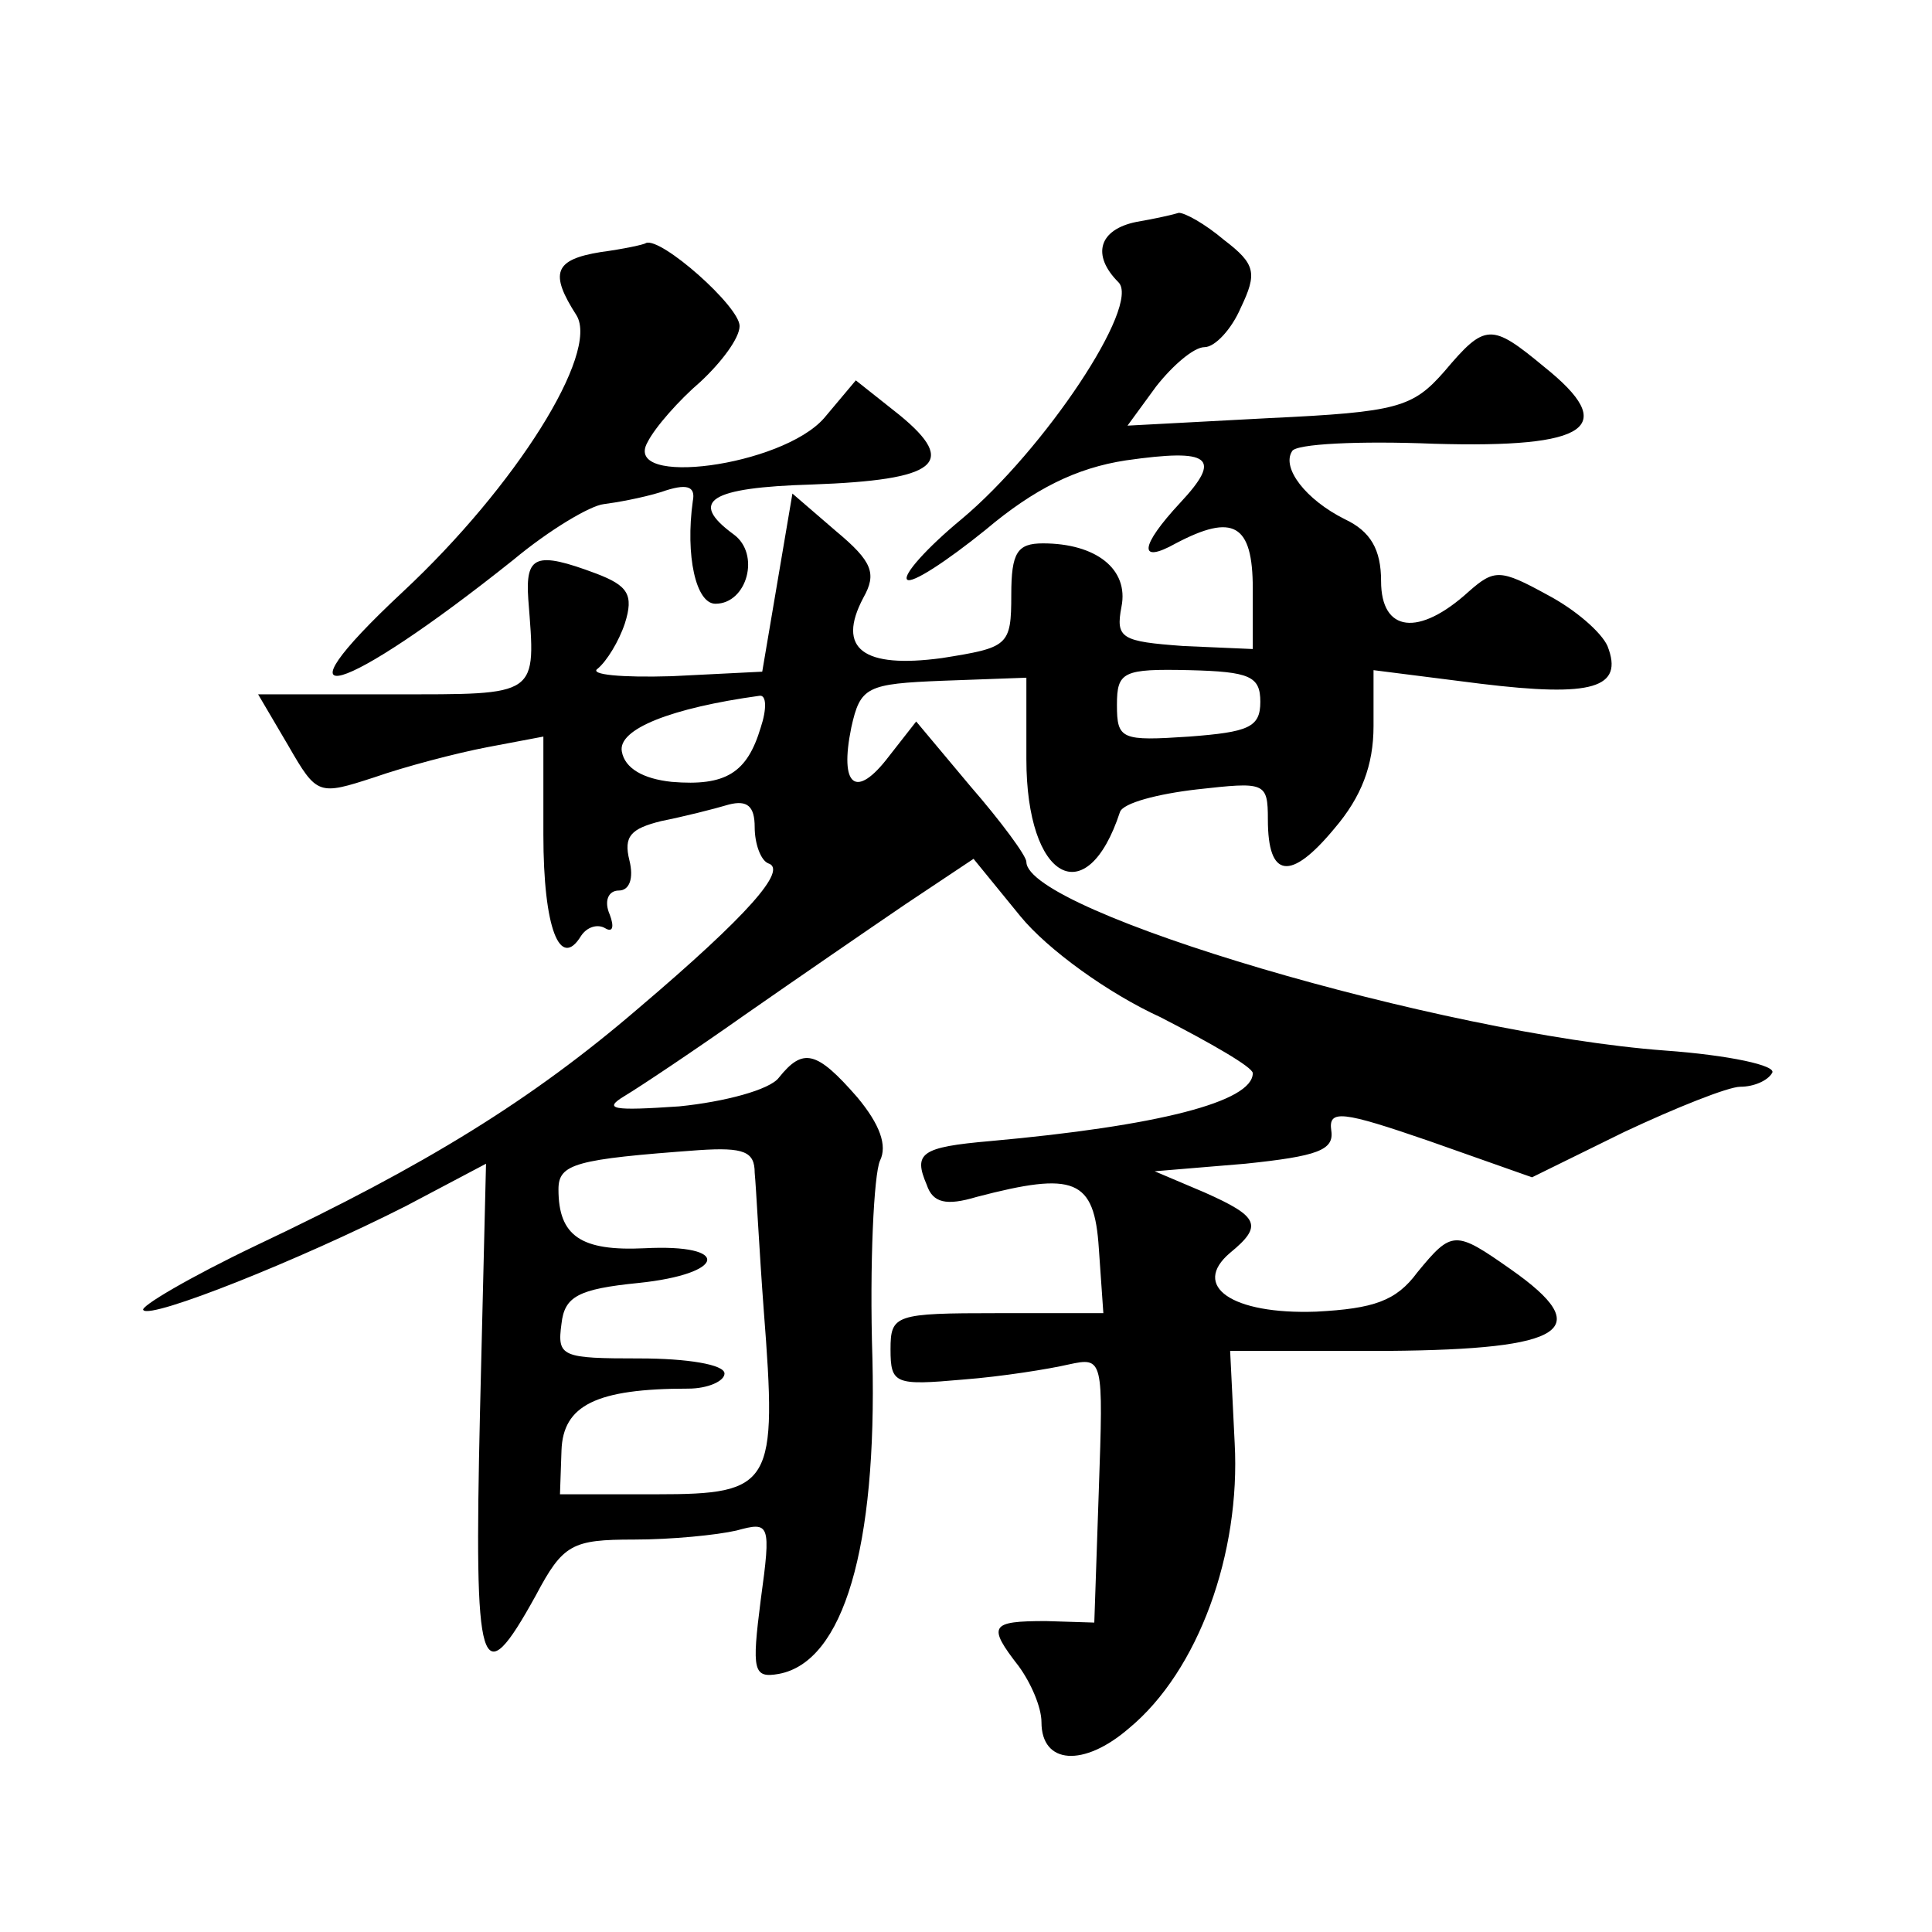
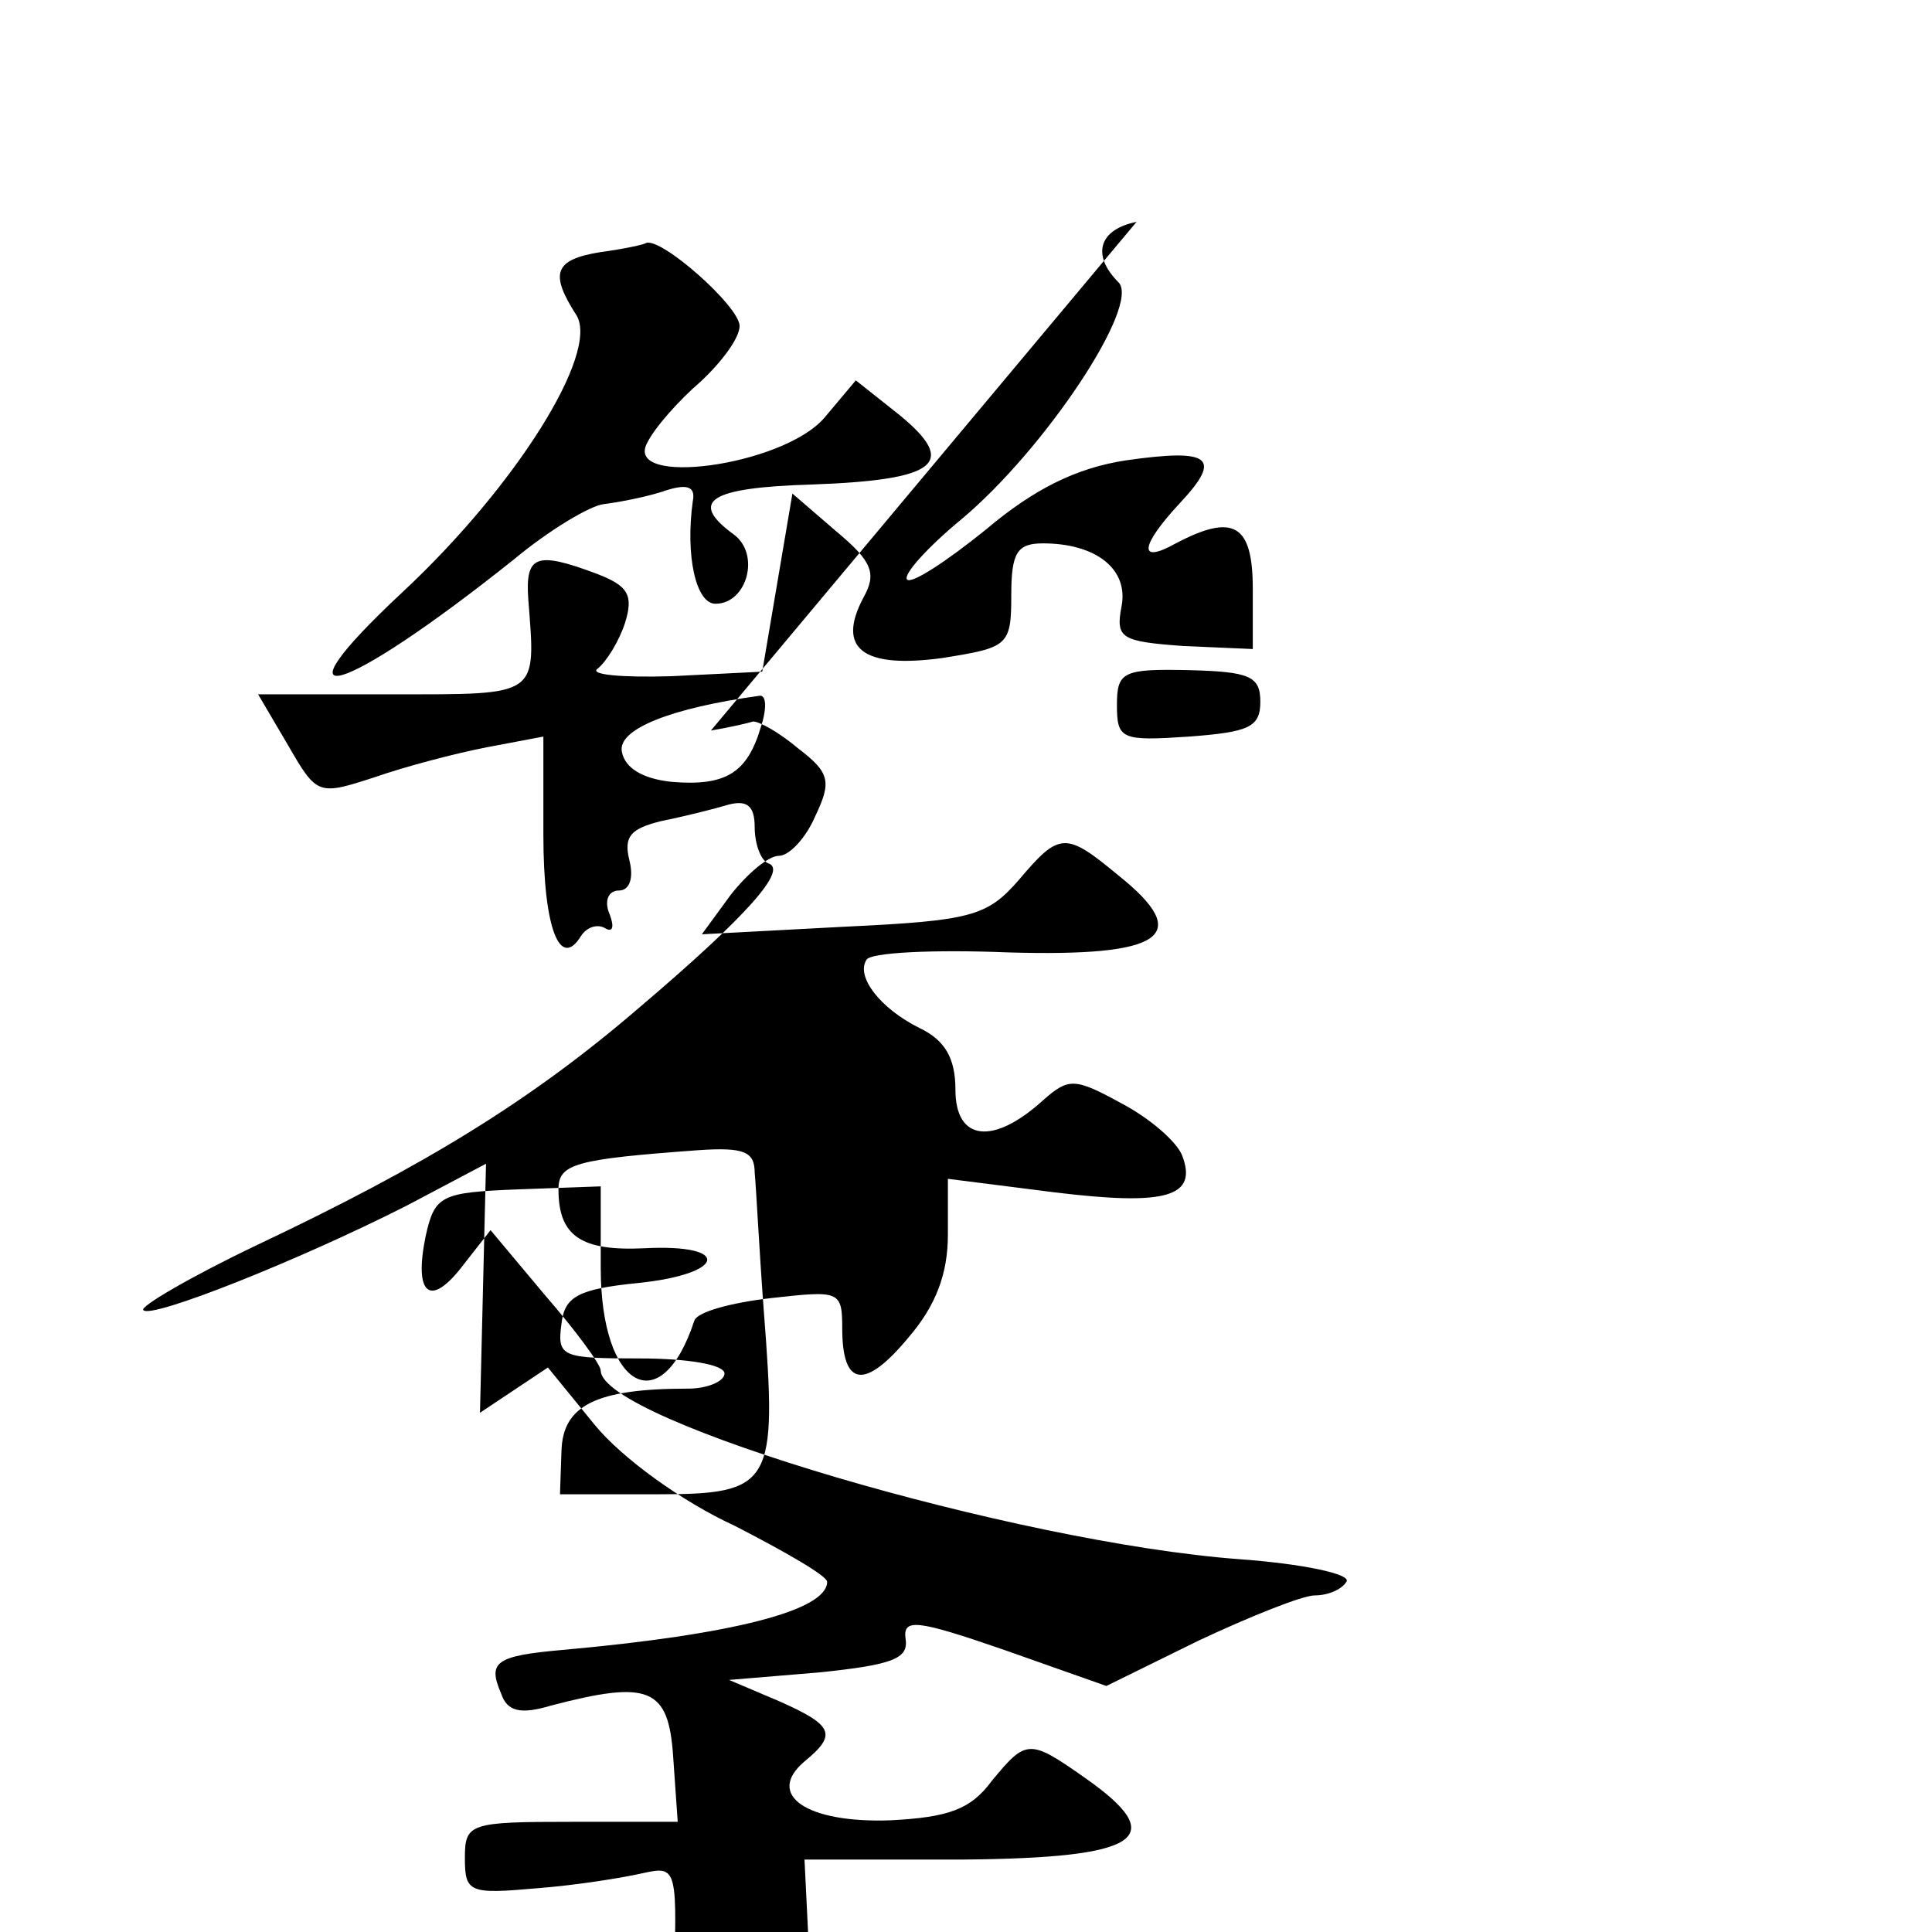
<svg xmlns="http://www.w3.org/2000/svg" version="1.0" width="128pt" height="128pt" viewBox="0 0 128 128" preserveAspectRatio="xMidYMid meet">
  <g transform="translate(0,128) scale(0.1,-0.1)" fill="#0" stroke="none">
-     <path d="M753 1133 c-25 -5 -30 -22 -12 -40 15 -15 -49 -111 -104 -157 -23 -19 -39 -37 -36 -40 3 -3 26 12 52 33 32 27 60 41 93 46 56 8 64 2 36 -28 -27 -29 -28 -41 -3 -27 38 20 51 13 51 -30 l0 -40 -46 2 c-41 3 -45 5 -41 26 5 25 -17 42 -52 42 -17 0 -21 -6 -21 -34 0 -34 -2 -35 -46 -42 -52 -7 -70 6 -52 40 9 16 6 24 -18 44 l-29 25 -10 -59 -10 -59 -60 -3 c-33 -1 -55 1 -49 5 6 5 14 18 18 30 6 19 2 25 -19 33 -40 15 -47 12 -45 -17 5 -65 8 -63 -90 -63 l-89 0 20 -34 c19 -33 20 -33 57 -21 20 7 54 16 75 20 l37 7 0 -65 c0 -62 11 -90 25 -67 4 6 11 8 16 5 5 -3 6 1 3 9 -4 9 -1 16 6 16 7 0 10 8 7 20 -4 16 1 21 21 26 15 3 35 8 45 11 12 3 17 -1 17 -15 0 -11 4 -22 9 -24 13 -4 -13 -34 -86 -96 -71 -61 -141 -104 -253 -157 -44 -21 -78 -41 -75 -43 5 -6 103 33 174 69 l53 28 -4 -165 c-4 -174 0 -188 37 -121 18 34 24 37 65 37 25 0 55 3 68 6 22 6 23 5 16 -46 -6 -47 -5 -52 12 -49 43 8 65 84 62 209 -2 63 1 122 5 131 5 10 0 24 -15 42 -27 31 -36 33 -52 13 -6 -8 -36 -16 -66 -19 -44 -3 -51 -2 -36 7 10 6 46 30 80 54 33 23 81 56 106 73 l45 30 31 -38 c18 -22 58 -51 93 -67 33 -17 61 -33 61 -37 0 -19 -63 -35 -174 -45 -46 -4 -51 -8 -42 -29 4 -12 13 -14 33 -8 65 17 78 12 81 -34 l3 -43 -70 0 c-68 0 -71 -1 -71 -24 0 -23 3 -24 48 -20 26 2 57 7 70 10 23 5 23 4 20 -83 l-3 -88 -32 1 c-37 0 -39 -3 -18 -30 8 -11 15 -27 15 -37 0 -28 28 -30 58 -4 46 38 74 116 70 189 l-3 61 105 0 c117 1 138 14 81 54 -37 26 -39 26 -62 -2 -14 -19 -29 -24 -67 -26 -56 -2 -83 17 -57 39 22 18 19 24 -17 40 l-33 14 60 5 c48 5 59 9 57 22 -2 14 7 13 65 -7 l68 -24 61 30 c34 16 69 30 77 30 9 0 18 4 21 9 4 5 -29 12 -71 15 -148 11 -423 92 -423 125 0 4 -17 27 -37 50 l-36 43 -18 -23 c-22 -29 -33 -20 -25 19 6 27 10 29 61 31 l55 2 0 -54 c0 -80 40 -102 62 -35 2 6 25 12 51 15 45 5 47 5 47 -20 0 -39 15 -41 44 -6 18 21 26 42 26 68 l0 37 71 -9 c74 -9 95 -3 84 25 -4 9 -21 24 -40 34 -31 17 -35 17 -52 2 -33 -30 -58 -27 -58 7 0 21 -7 33 -24 41 -26 13 -42 34 -35 45 2 5 45 7 94 5 103 -3 123 11 73 51 -35 29 -39 29 -66 -3 -21 -24 -31 -27 -116 -31 l-94 -5 19 26 c11 14 25 26 32 26 7 0 18 12 24 26 11 23 10 29 -11 45 -13 11 -26 18 -30 18 -3 -1 -16 -4 -28 -6z m82 -318 c0 -17 -8 -20 -47 -23 -45 -3 -48 -2 -48 21 0 22 4 24 48 23 40 -1 47 -4 47 -21z m-331 -17 c-9 -30 -23 -39 -59 -36 -19 2 -31 9 -33 20 -3 15 33 29 91 37 5 1 5 -9 1 -21z m-4 -295 c1 -10 3 -51 6 -91 9 -116 6 -122 -71 -122 l-64 0 1 29 c1 30 23 41 84 41 13 0 24 5 24 10 0 6 -25 10 -56 10 -52 0 -55 1 -52 23 2 18 11 23 51 27 58 6 62 26 4 23 -42 -2 -57 8 -57 39 0 17 11 20 93 26 30 2 37 -1 37 -15z M398 1113 c-31 -5 -34 -14 -16 -42 15 -25 -40 -113 -115 -183 -90 -84 -41 -70 73 21 24 20 51 36 60 37 8 1 25 4 38 8 17 6 23 4 21 -6 -5 -36 2 -68 15 -68 21 0 30 33 12 46 -30 22 -16 31 52 33 83 3 97 14 58 46 l-29 23 -21 -25 c-28 -32 -134 -46 -117 -16 5 10 21 28 35 40 14 13 26 29 26 37 0 13 -52 59 -62 55 -1 -1 -15 -4 -30 -6z" />
+     <path d="M753 1133 c-25 -5 -30 -22 -12 -40 15 -15 -49 -111 -104 -157 -23 -19 -39 -37 -36 -40 3 -3 26 12 52 33 32 27 60 41 93 46 56 8 64 2 36 -28 -27 -29 -28 -41 -3 -27 38 20 51 13 51 -30 l0 -40 -46 2 c-41 3 -45 5 -41 26 5 25 -17 42 -52 42 -17 0 -21 -6 -21 -34 0 -34 -2 -35 -46 -42 -52 -7 -70 6 -52 40 9 16 6 24 -18 44 l-29 25 -10 -59 -10 -59 -60 -3 c-33 -1 -55 1 -49 5 6 5 14 18 18 30 6 19 2 25 -19 33 -40 15 -47 12 -45 -17 5 -65 8 -63 -90 -63 l-89 0 20 -34 c19 -33 20 -33 57 -21 20 7 54 16 75 20 l37 7 0 -65 c0 -62 11 -90 25 -67 4 6 11 8 16 5 5 -3 6 1 3 9 -4 9 -1 16 6 16 7 0 10 8 7 20 -4 16 1 21 21 26 15 3 35 8 45 11 12 3 17 -1 17 -15 0 -11 4 -22 9 -24 13 -4 -13 -34 -86 -96 -71 -61 -141 -104 -253 -157 -44 -21 -78 -41 -75 -43 5 -6 103 33 174 69 l53 28 -4 -165 l45 30 31 -38 c18 -22 58 -51 93 -67 33 -17 61 -33 61 -37 0 -19 -63 -35 -174 -45 -46 -4 -51 -8 -42 -29 4 -12 13 -14 33 -8 65 17 78 12 81 -34 l3 -43 -70 0 c-68 0 -71 -1 -71 -24 0 -23 3 -24 48 -20 26 2 57 7 70 10 23 5 23 4 20 -83 l-3 -88 -32 1 c-37 0 -39 -3 -18 -30 8 -11 15 -27 15 -37 0 -28 28 -30 58 -4 46 38 74 116 70 189 l-3 61 105 0 c117 1 138 14 81 54 -37 26 -39 26 -62 -2 -14 -19 -29 -24 -67 -26 -56 -2 -83 17 -57 39 22 18 19 24 -17 40 l-33 14 60 5 c48 5 59 9 57 22 -2 14 7 13 65 -7 l68 -24 61 30 c34 16 69 30 77 30 9 0 18 4 21 9 4 5 -29 12 -71 15 -148 11 -423 92 -423 125 0 4 -17 27 -37 50 l-36 43 -18 -23 c-22 -29 -33 -20 -25 19 6 27 10 29 61 31 l55 2 0 -54 c0 -80 40 -102 62 -35 2 6 25 12 51 15 45 5 47 5 47 -20 0 -39 15 -41 44 -6 18 21 26 42 26 68 l0 37 71 -9 c74 -9 95 -3 84 25 -4 9 -21 24 -40 34 -31 17 -35 17 -52 2 -33 -30 -58 -27 -58 7 0 21 -7 33 -24 41 -26 13 -42 34 -35 45 2 5 45 7 94 5 103 -3 123 11 73 51 -35 29 -39 29 -66 -3 -21 -24 -31 -27 -116 -31 l-94 -5 19 26 c11 14 25 26 32 26 7 0 18 12 24 26 11 23 10 29 -11 45 -13 11 -26 18 -30 18 -3 -1 -16 -4 -28 -6z m82 -318 c0 -17 -8 -20 -47 -23 -45 -3 -48 -2 -48 21 0 22 4 24 48 23 40 -1 47 -4 47 -21z m-331 -17 c-9 -30 -23 -39 -59 -36 -19 2 -31 9 -33 20 -3 15 33 29 91 37 5 1 5 -9 1 -21z m-4 -295 c1 -10 3 -51 6 -91 9 -116 6 -122 -71 -122 l-64 0 1 29 c1 30 23 41 84 41 13 0 24 5 24 10 0 6 -25 10 -56 10 -52 0 -55 1 -52 23 2 18 11 23 51 27 58 6 62 26 4 23 -42 -2 -57 8 -57 39 0 17 11 20 93 26 30 2 37 -1 37 -15z M398 1113 c-31 -5 -34 -14 -16 -42 15 -25 -40 -113 -115 -183 -90 -84 -41 -70 73 21 24 20 51 36 60 37 8 1 25 4 38 8 17 6 23 4 21 -6 -5 -36 2 -68 15 -68 21 0 30 33 12 46 -30 22 -16 31 52 33 83 3 97 14 58 46 l-29 23 -21 -25 c-28 -32 -134 -46 -117 -16 5 10 21 28 35 40 14 13 26 29 26 37 0 13 -52 59 -62 55 -1 -1 -15 -4 -30 -6z" />
  </g>
</svg>